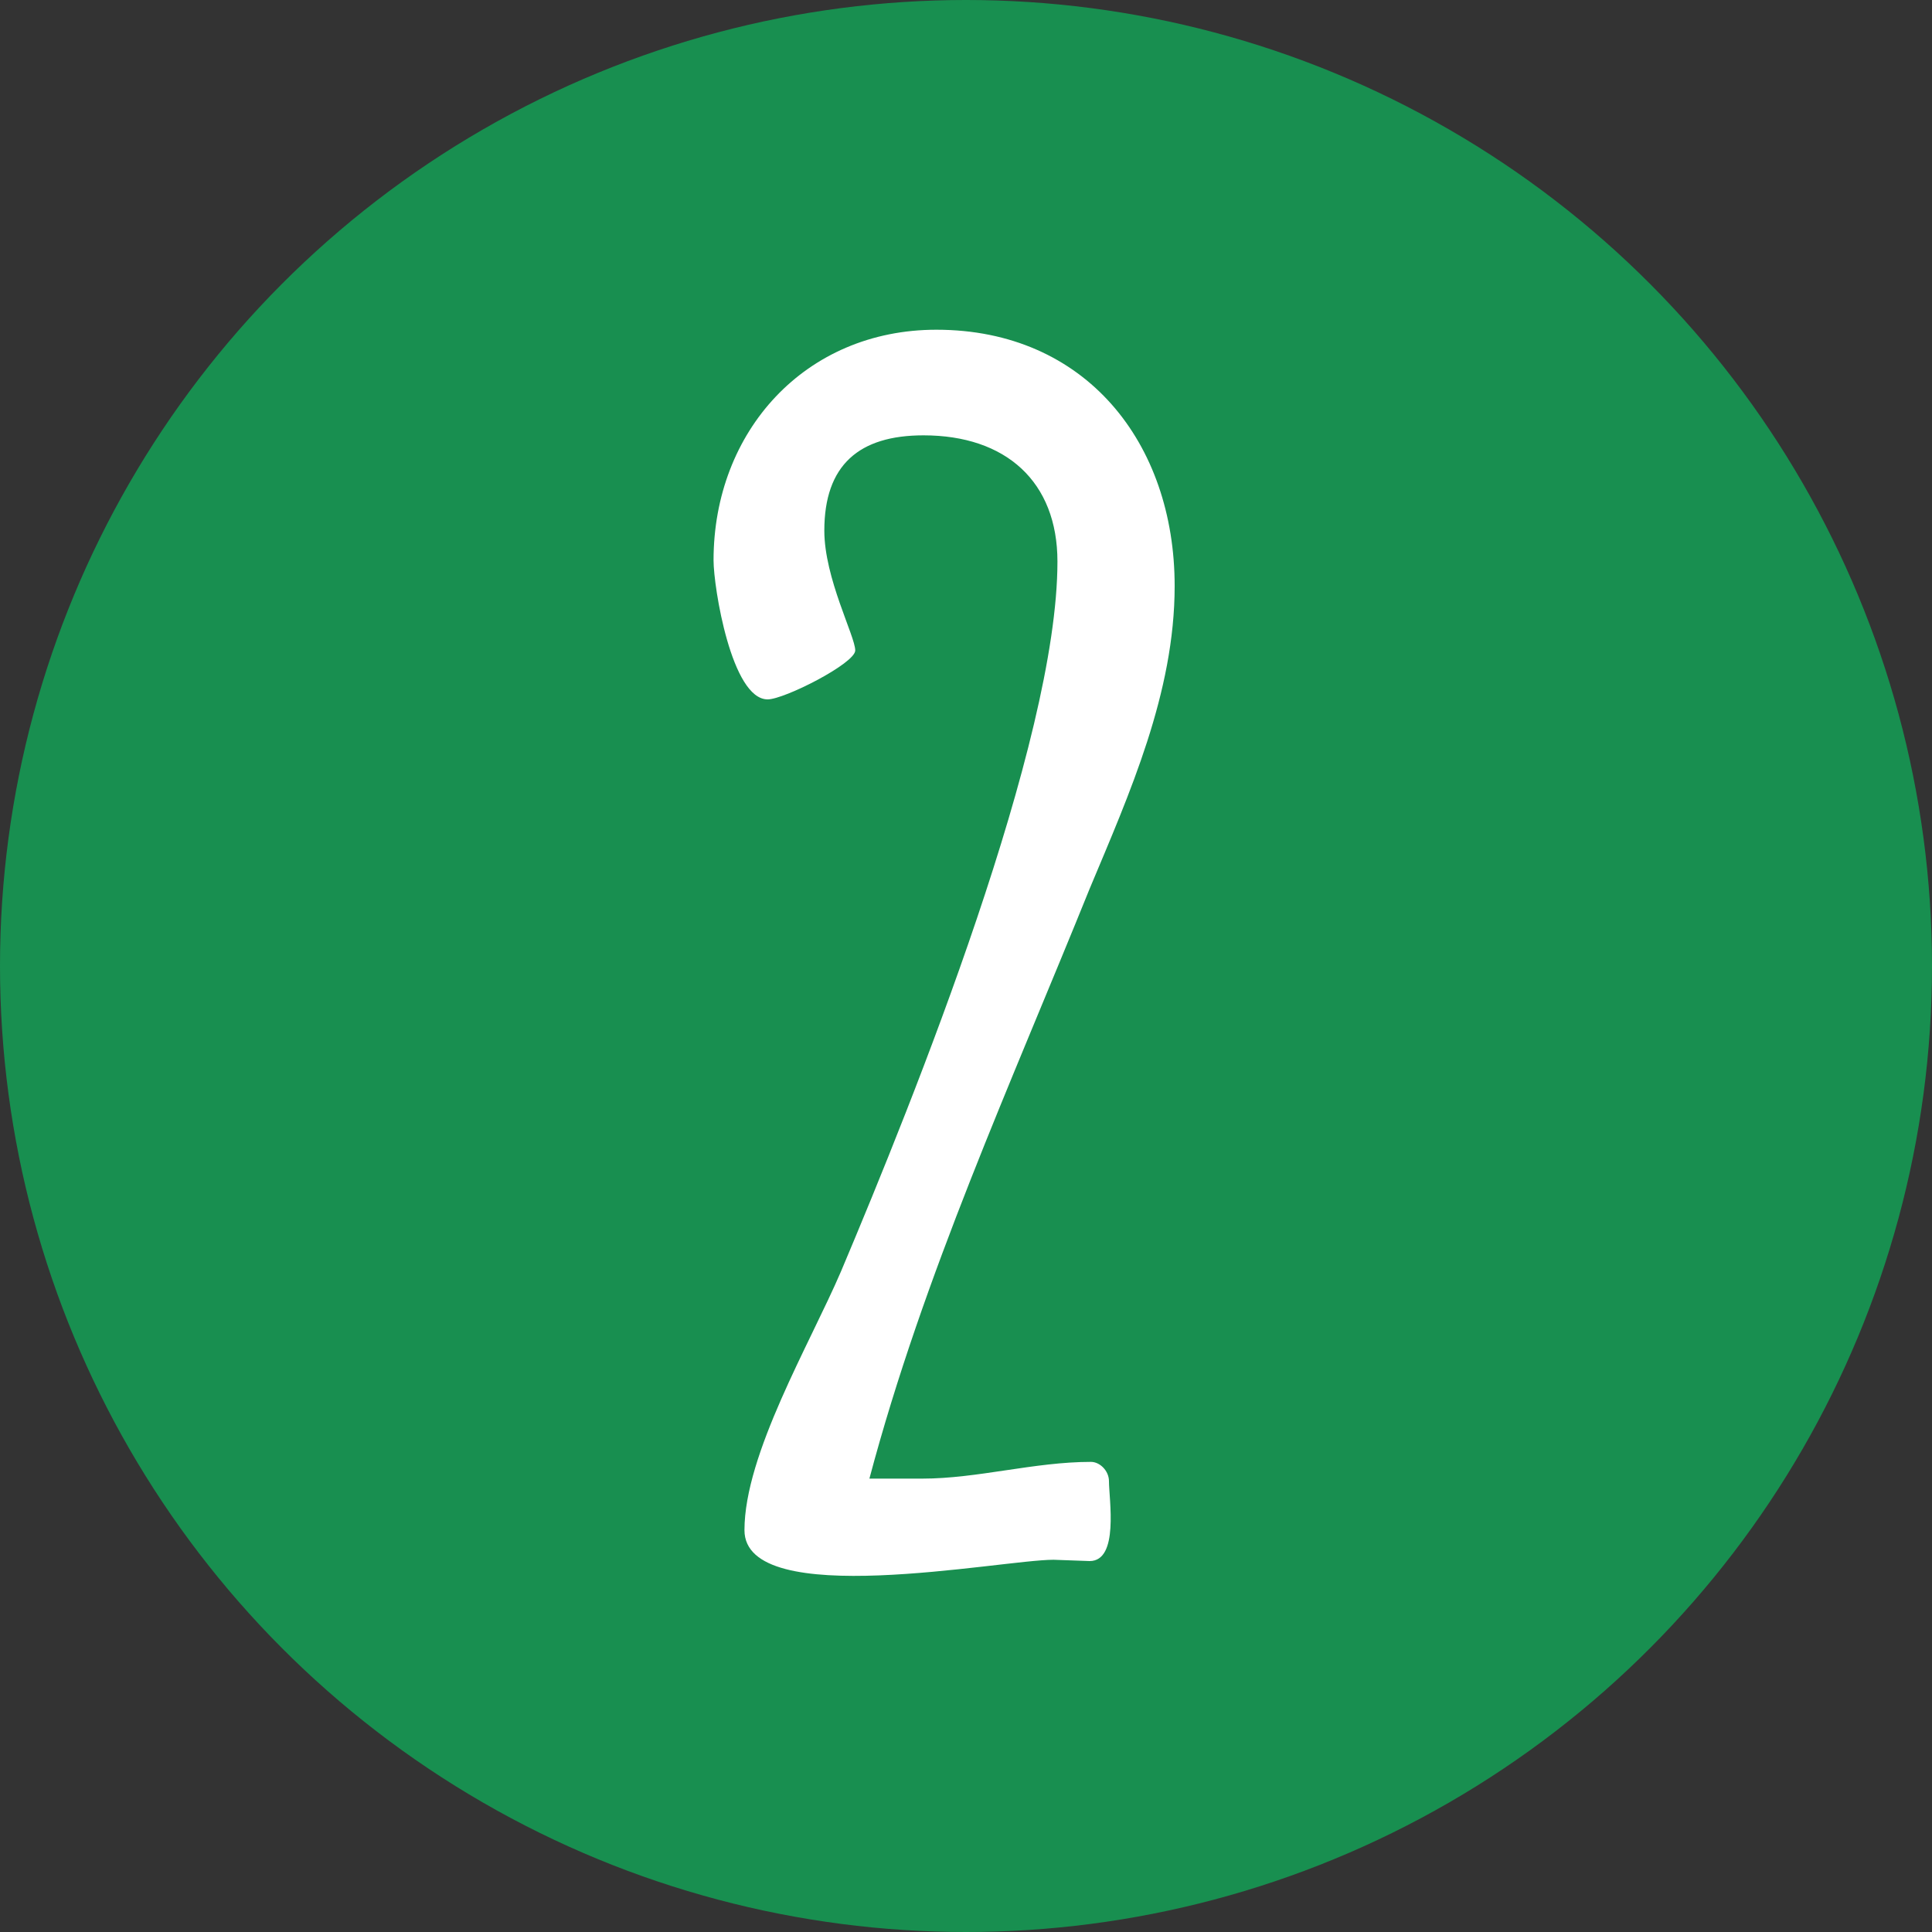
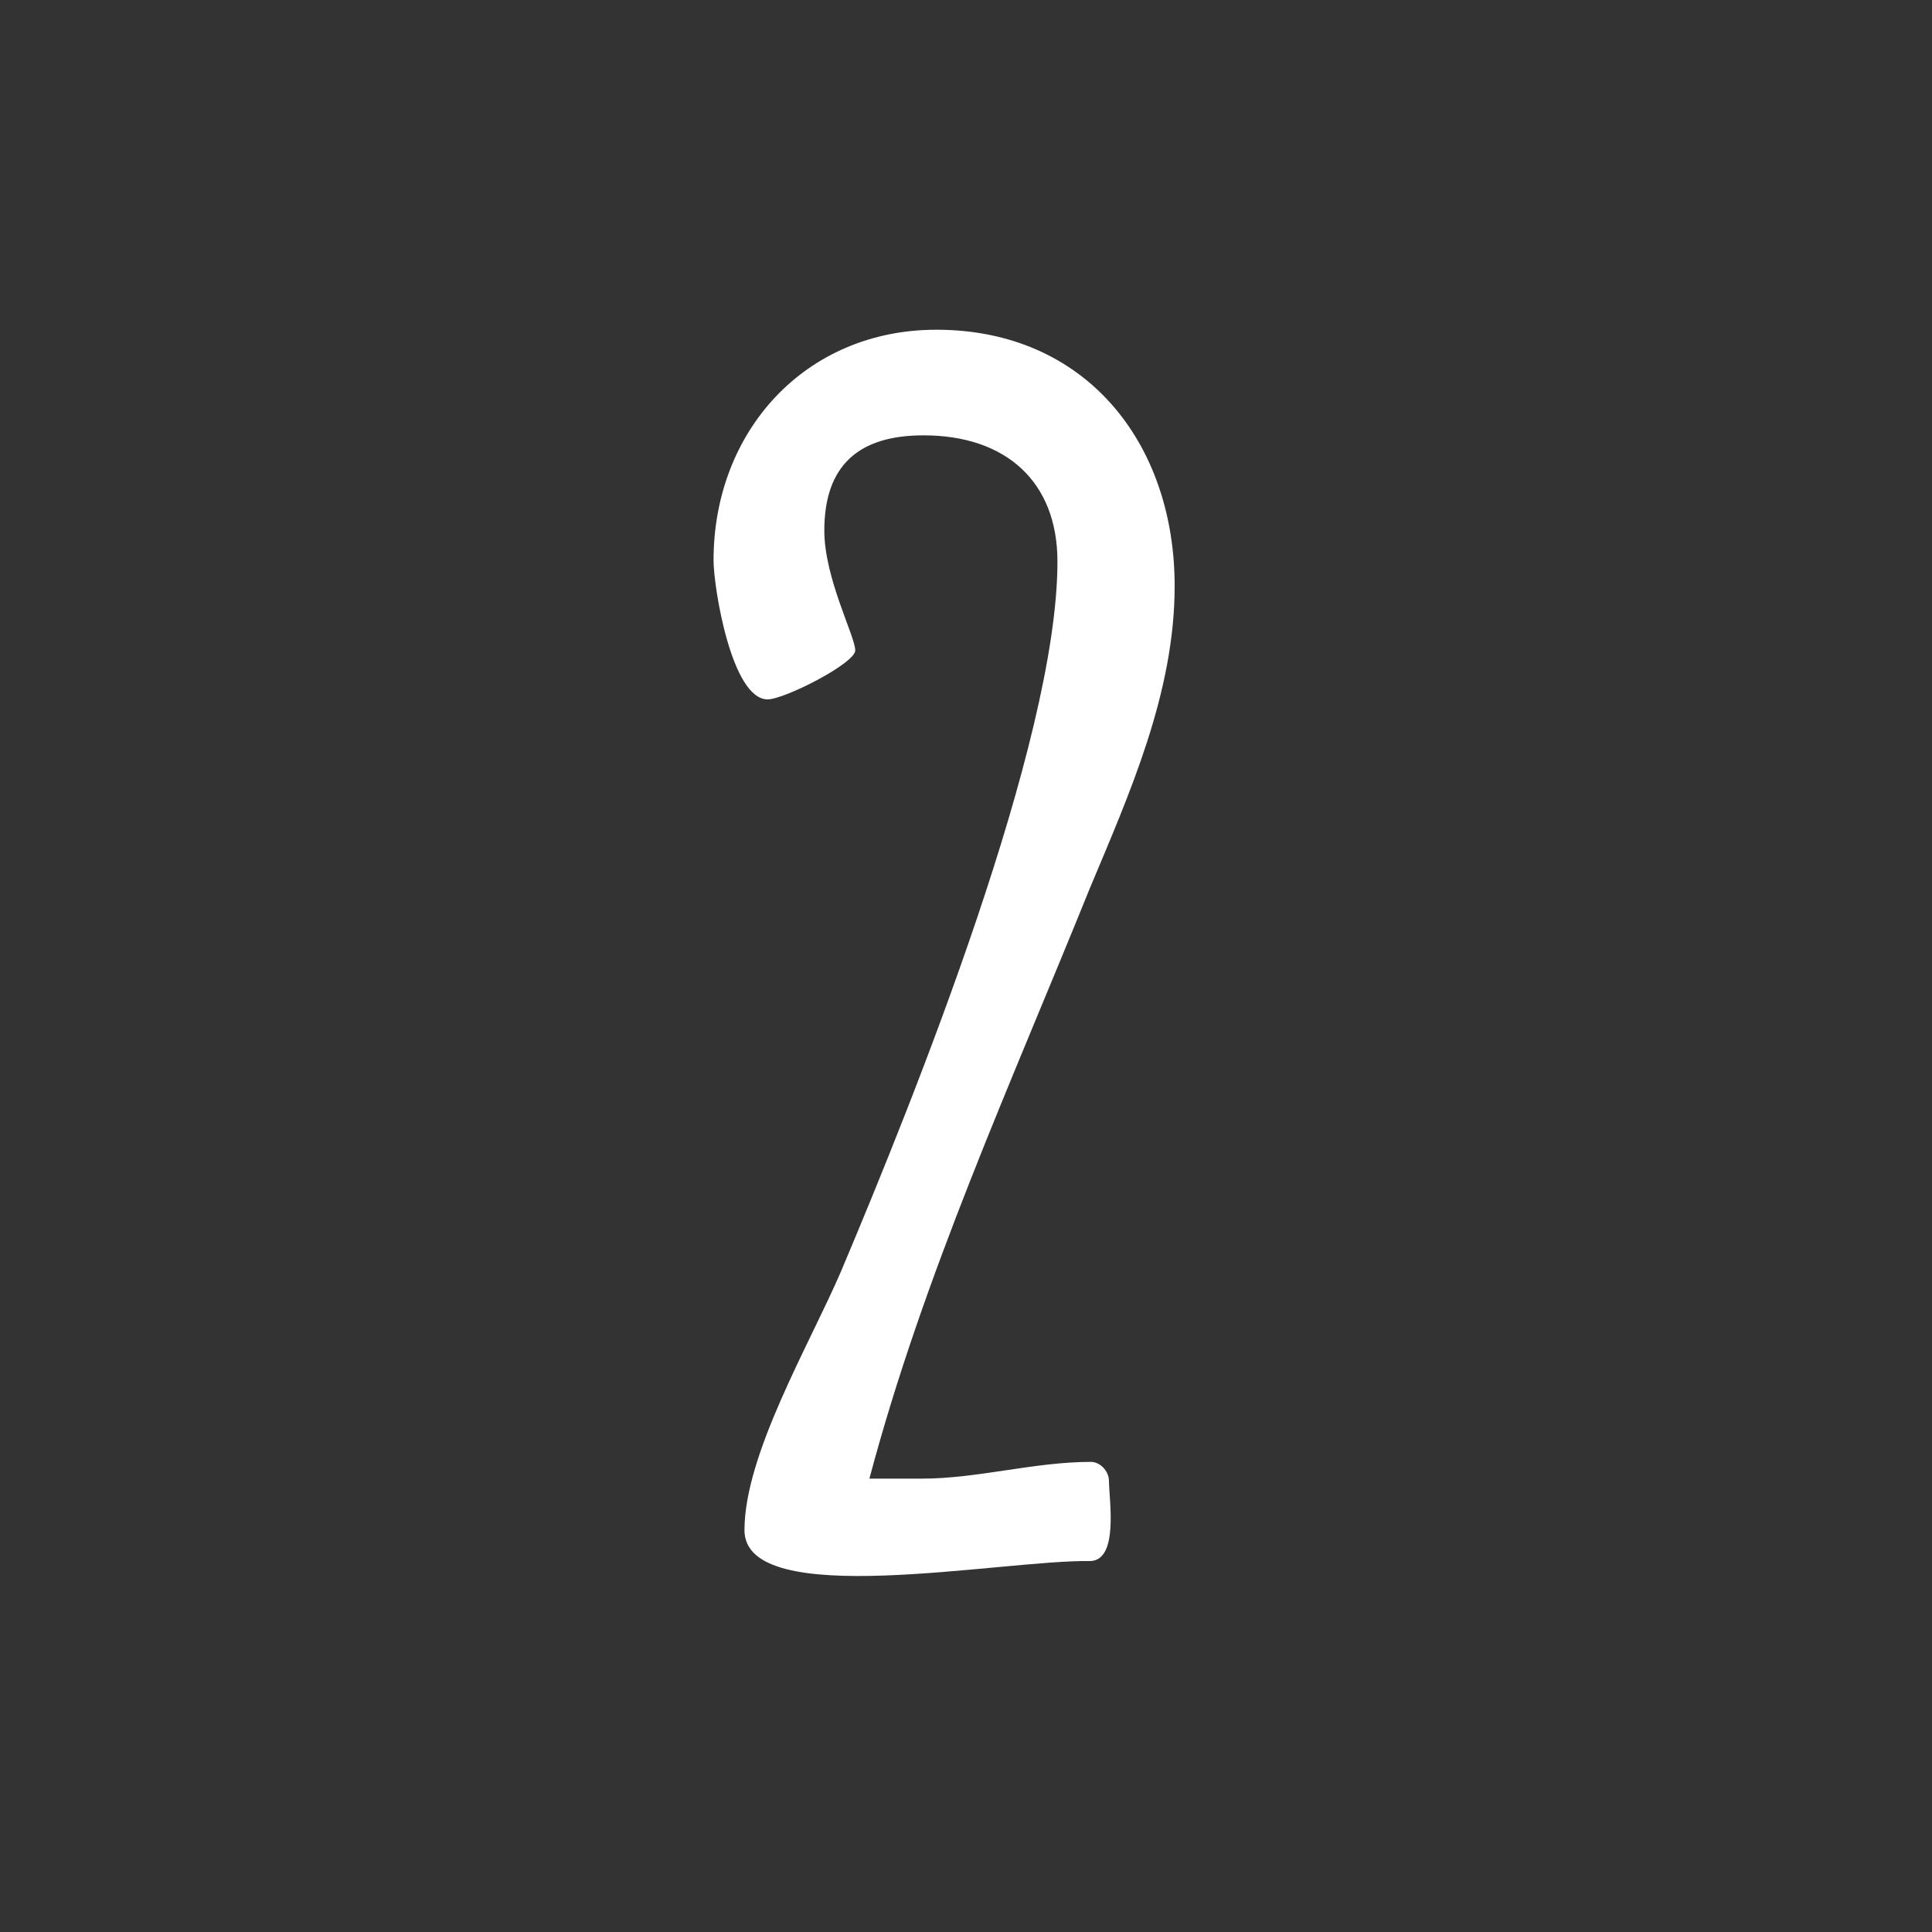
<svg xmlns="http://www.w3.org/2000/svg" width="60" height="60" viewBox="0 0 60 60" fill="none">
  <rect x="0" y="0" width="60" height="60" fill="#333333" stroke="none" />
-   <circle cx="30" cy="30" r="30" fill="#188F50" />
-   <path d="M33.84 27.6C31.4 33.64 28.68 39.6 27 45.92H28.64C30.36 45.92 32.12 45.4 33.88 45.4C34.16 45.4 34.44 45.68 34.44 46C34.44 46.56 34.76 48.48 33.84 48.48L32.72 48.44C31.08 48.44 23.12 50.04 23.12 47.52C23.12 45.16 25.16 41.72 26.12 39.48C28.4 34.08 32.84 23.04 32.84 17.44C32.84 14.96 31.24 13.52 28.68 13.52C26.68 13.52 25.6 14.44 25.6 16.48C25.6 17.96 26.56 19.76 26.56 20.2C26.56 20.6 24.36 21.72 23.84 21.72C22.72 21.72 22.16 18.24 22.16 17.4C22.16 13.4 25 10.24 29.08 10.24C33.72 10.24 36.48 13.76 36.48 18.2C36.48 21.52 35.08 24.64 33.84 27.6Z" fill="white" />
+   <path d="M33.84 27.6C31.4 33.64 28.68 39.6 27 45.92H28.64C30.36 45.92 32.12 45.4 33.88 45.4C34.16 45.4 34.44 45.68 34.44 46C34.44 46.56 34.76 48.48 33.84 48.48C31.08 48.44 23.12 50.04 23.12 47.52C23.12 45.16 25.16 41.72 26.12 39.48C28.4 34.08 32.84 23.04 32.84 17.44C32.84 14.96 31.24 13.52 28.68 13.52C26.68 13.52 25.6 14.44 25.6 16.48C25.6 17.96 26.56 19.76 26.56 20.2C26.56 20.6 24.36 21.72 23.84 21.72C22.72 21.72 22.16 18.24 22.16 17.4C22.16 13.4 25 10.24 29.08 10.24C33.72 10.24 36.48 13.76 36.48 18.2C36.48 21.52 35.08 24.64 33.84 27.6Z" fill="white" />
</svg>